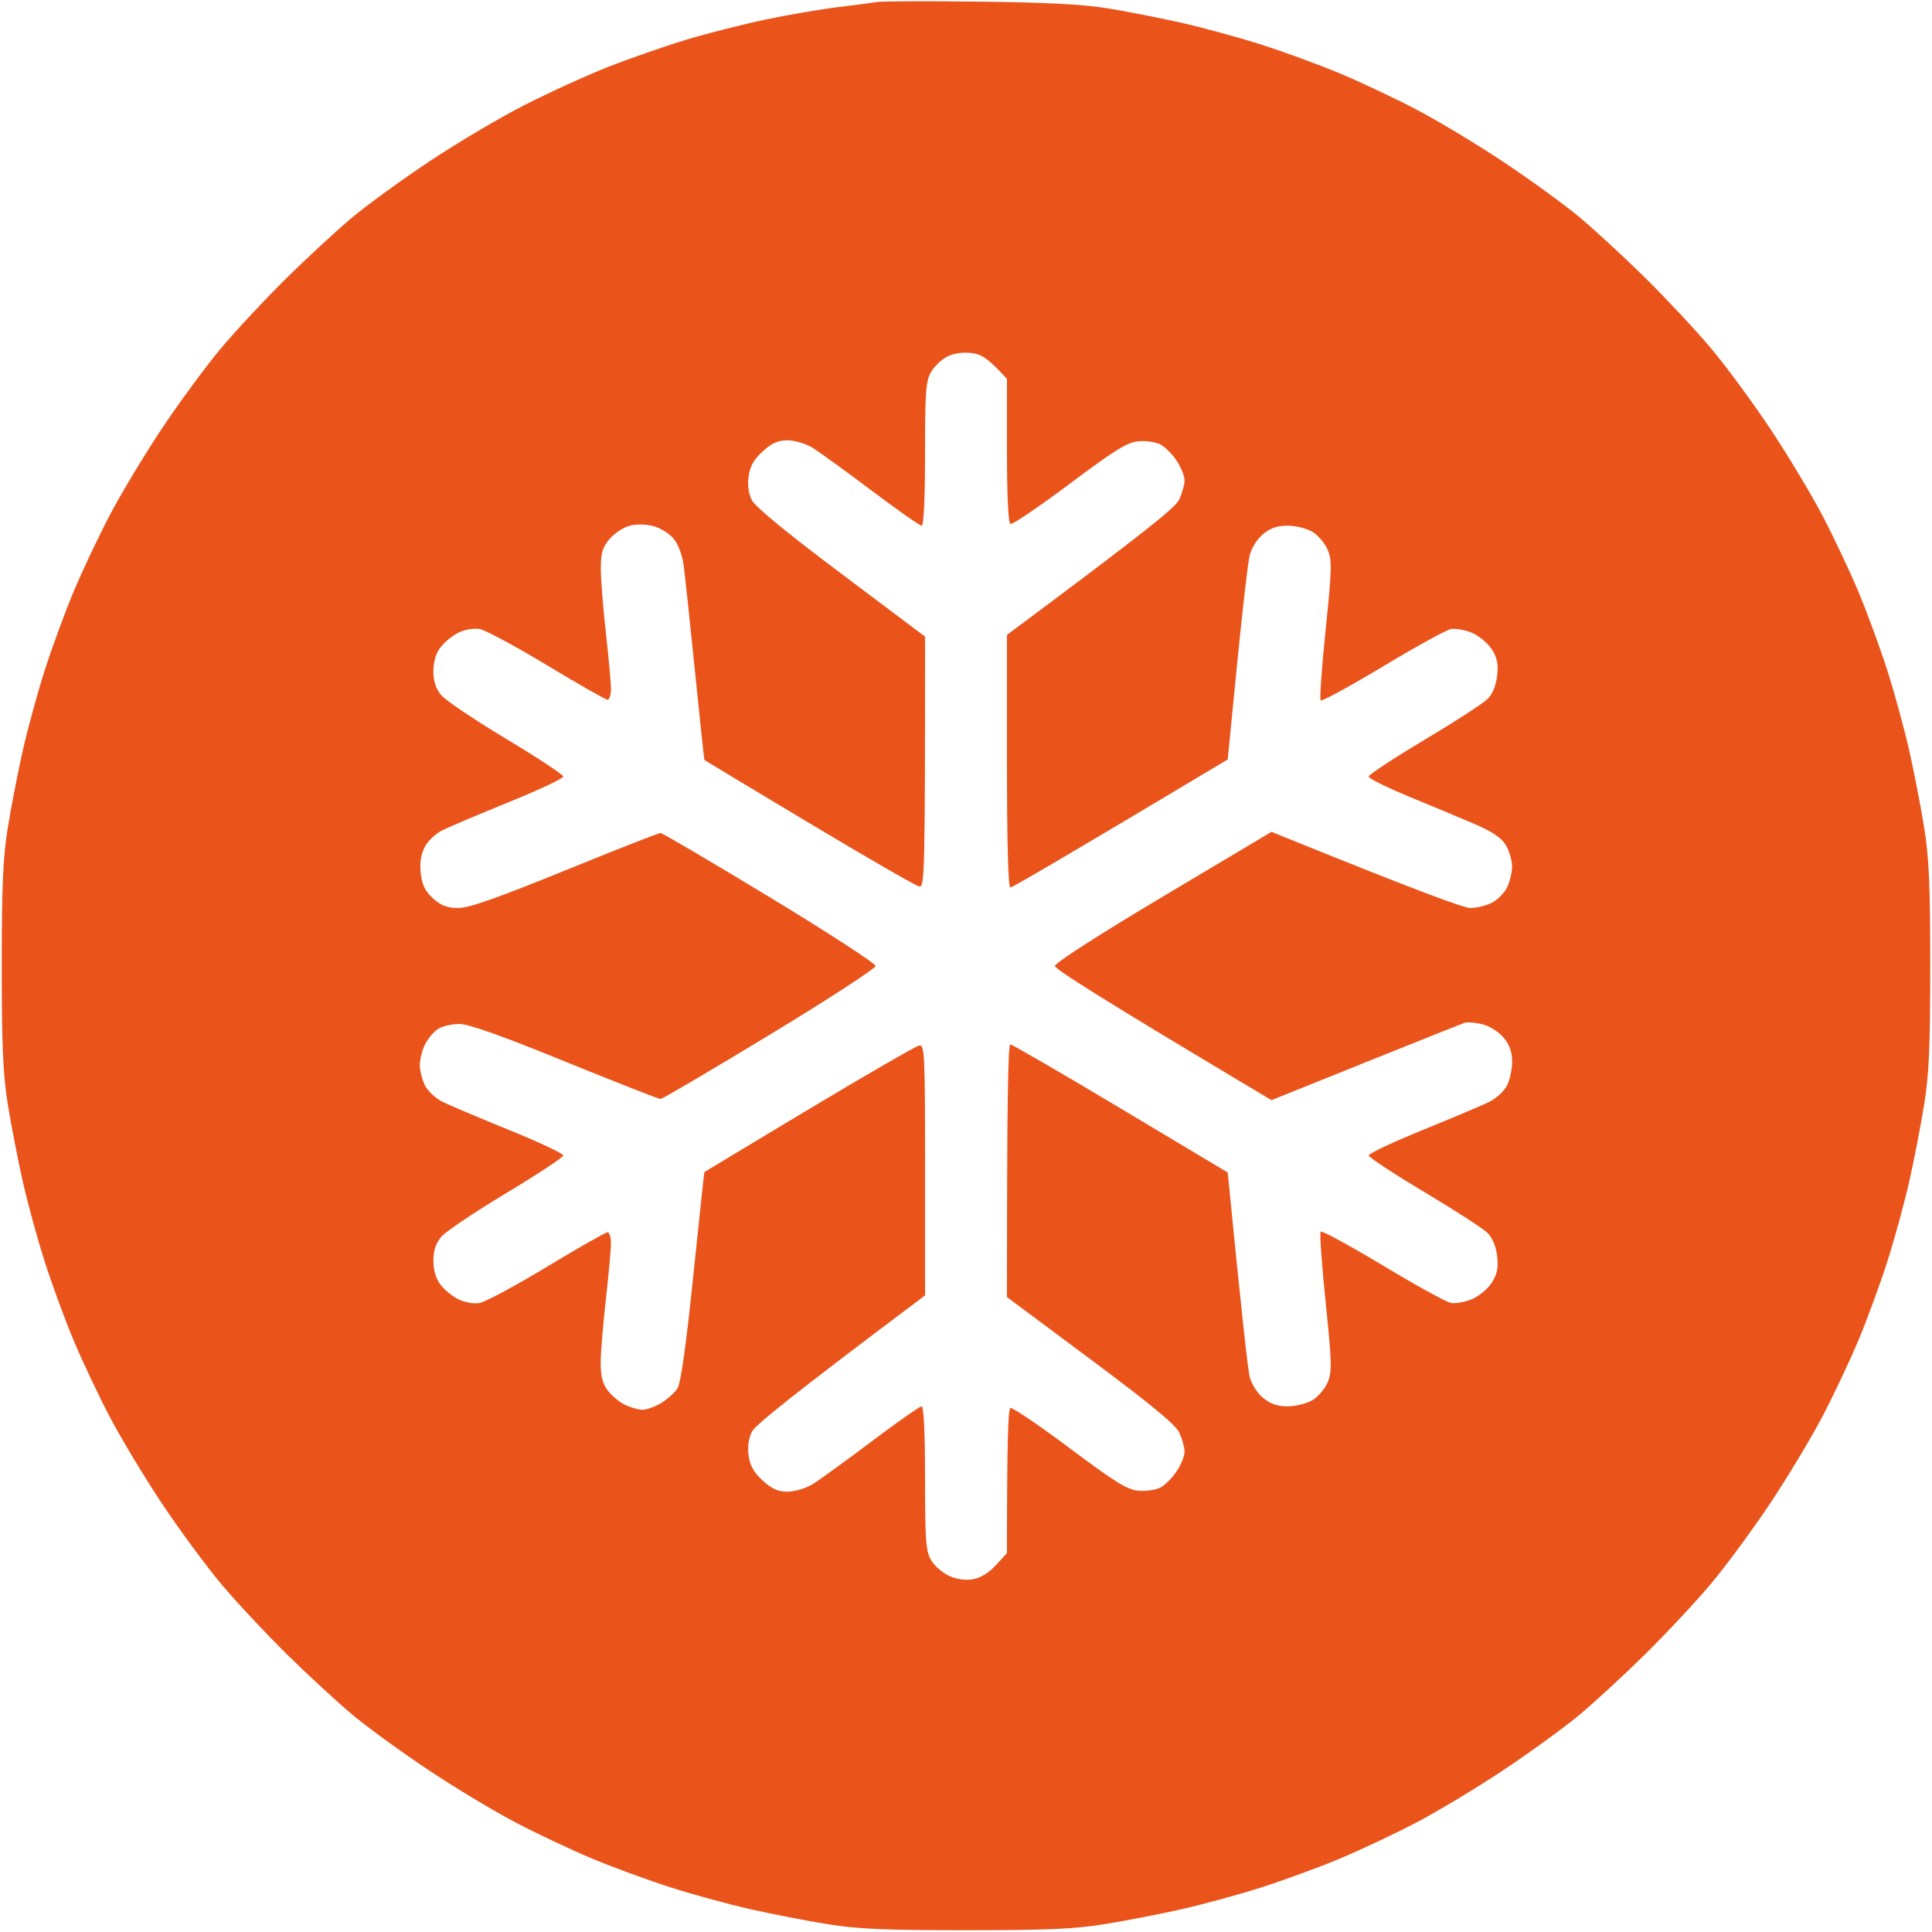
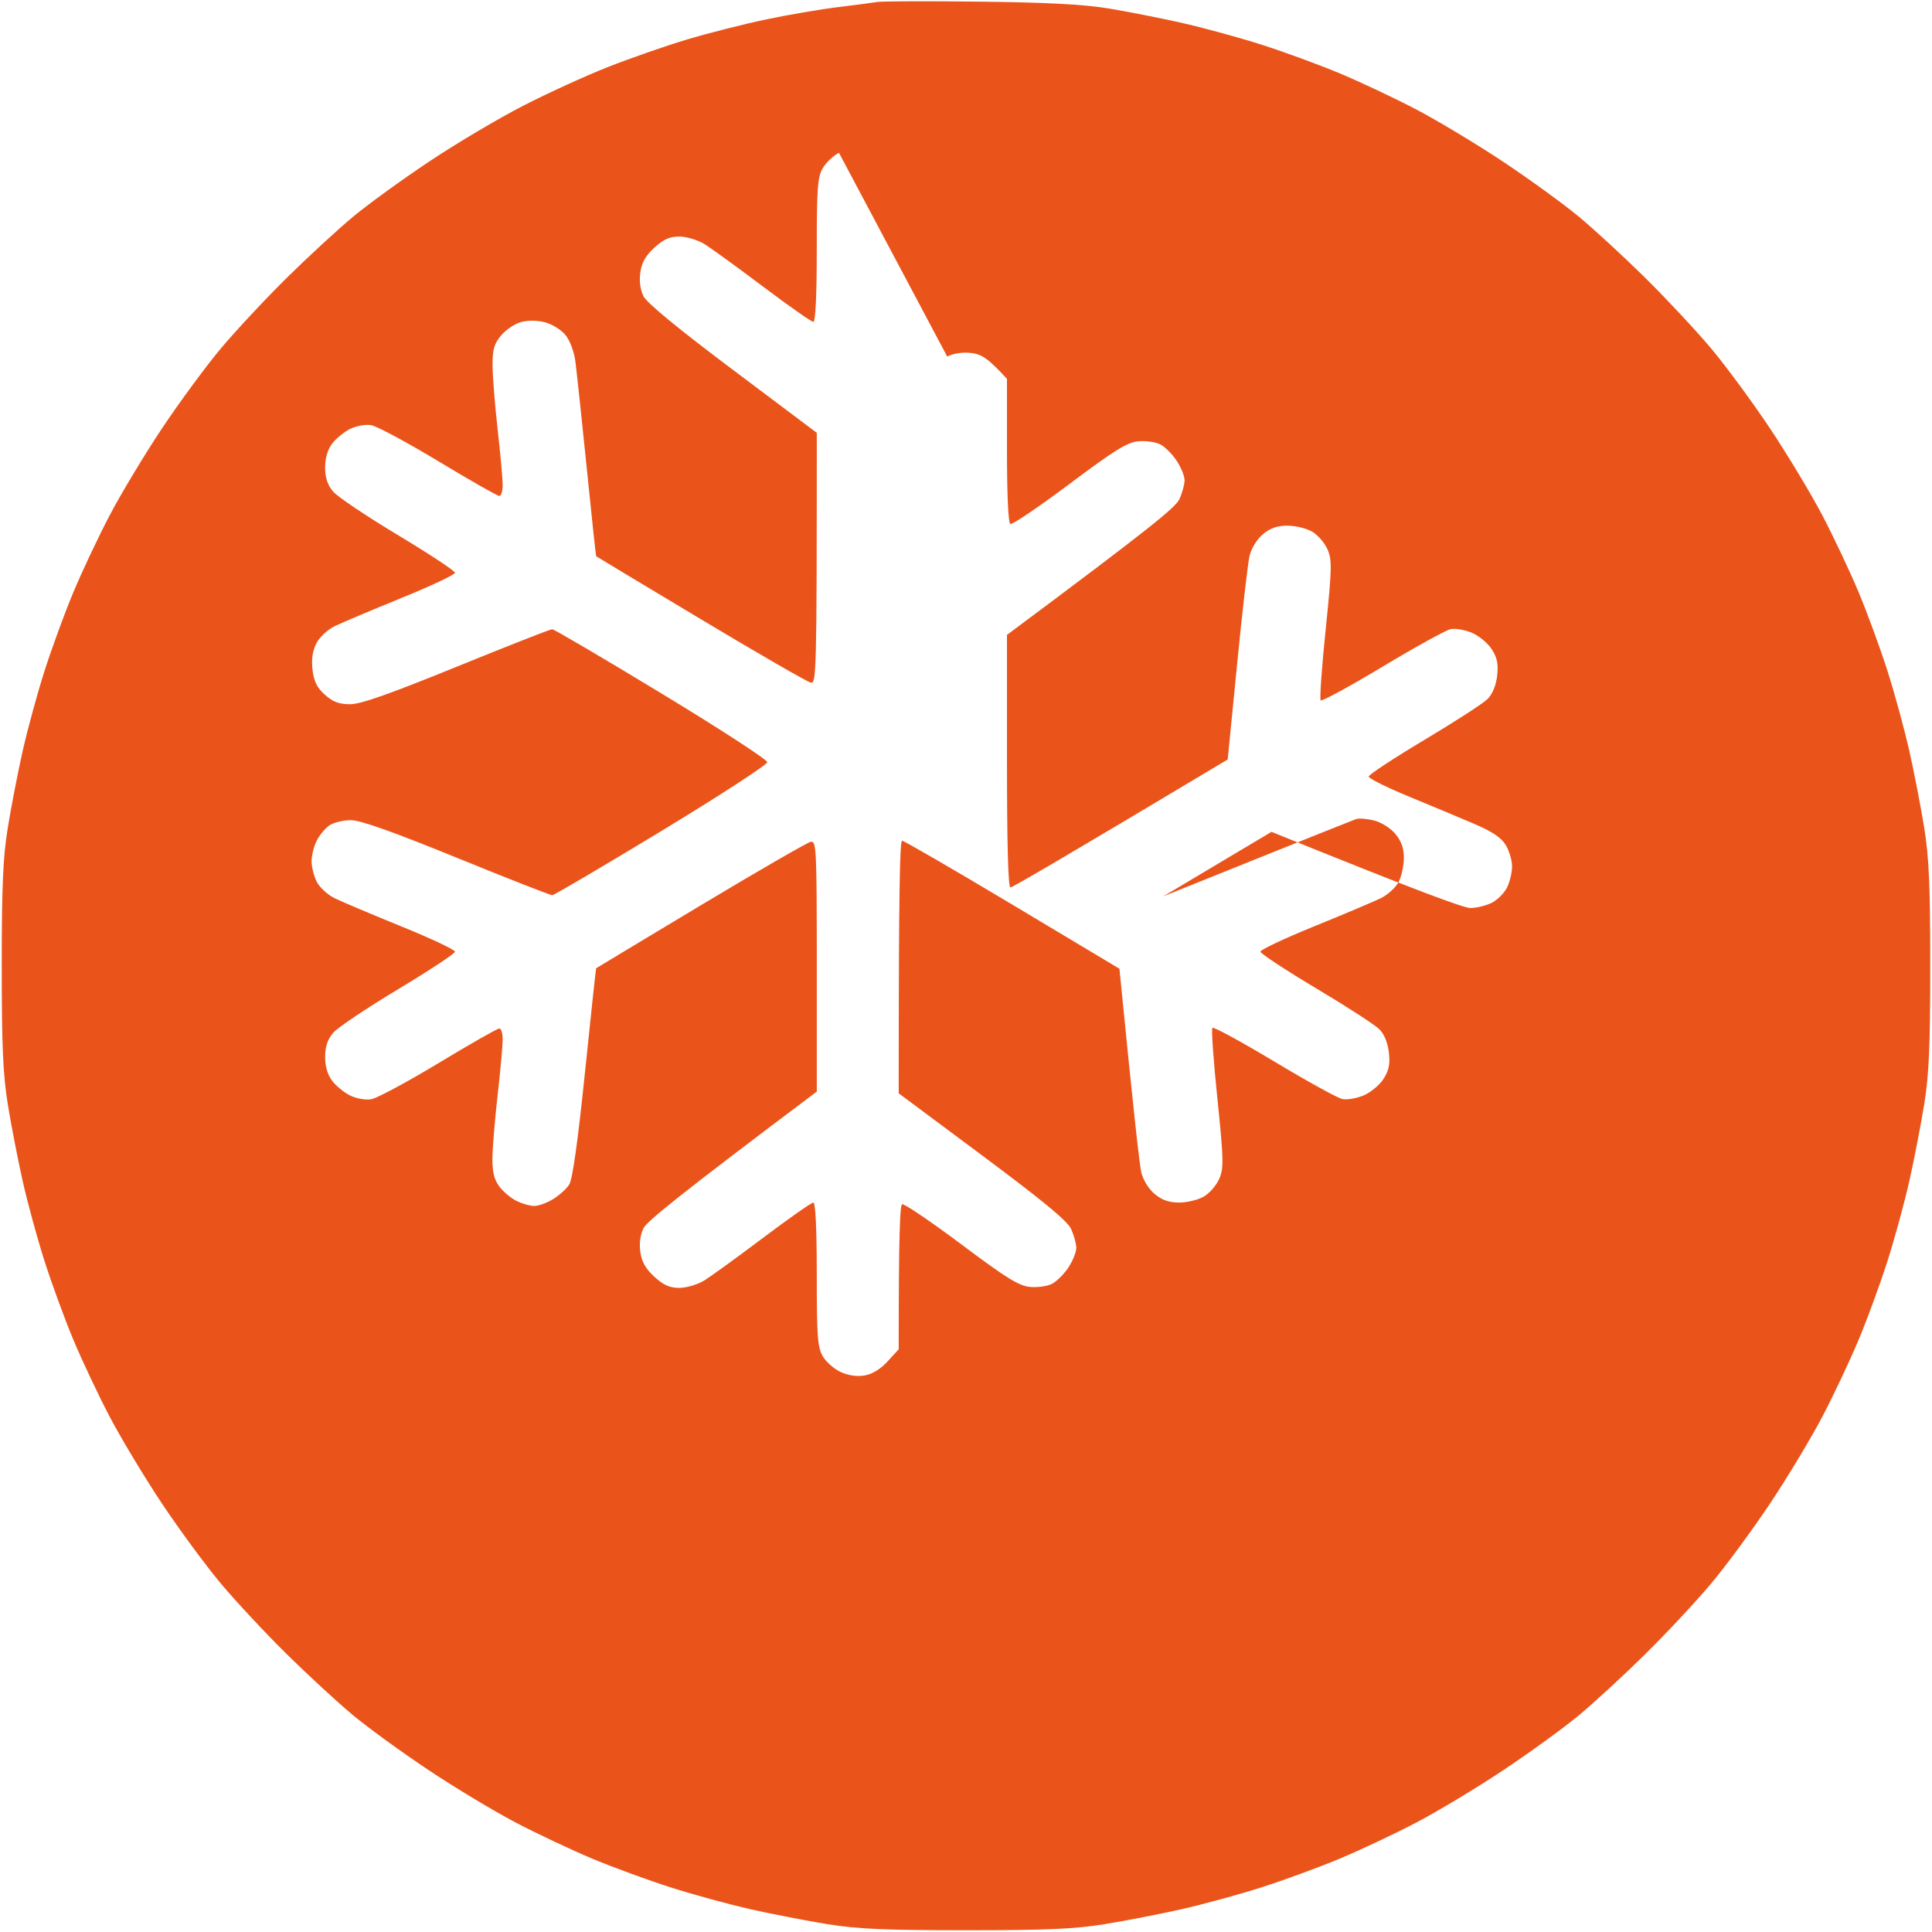
<svg xmlns="http://www.w3.org/2000/svg" version="1.2" viewBox="0 0 566 566" width="566" height="566">
  <style>
		.s0 { fill: #ea541b } 
	</style>
  <g id="Layer 1">
-     <path id="Path 0" fill-rule="evenodd" class="s0" d="m257 0.58c-1.38 0.23-6.55 0.91-11.5 1.51-4.95 0.6-14.4 2.21-21 3.59-6.6 1.38-17.18 4.06-23.5 5.97-6.32 1.91-16.68 5.52-23 8.02-6.32 2.5-17.35 7.53-24.5 11.19-7.15 3.65-19.52 10.98-27.5 16.29-7.97 5.3-18.1 12.63-22.5 16.29-4.4 3.65-13.12 11.68-19.38 17.85-6.26 6.17-14.96 15.49-19.35 20.71-4.39 5.22-12.17 15.8-17.31 23.5-5.13 7.7-12.04 19.18-15.35 25.5-3.31 6.32-8.09 16.45-10.62 22.5-2.53 6.05-6.32 16.4-8.43 23-2.11 6.6-5 17.18-6.42 23.5-1.42 6.32-3.38 16.45-4.36 22.5-1.41 8.75-1.77 17.03-1.77 40.5 0 23.47 0.36 31.75 1.77 40.5 0.98 6.05 2.94 16.18 4.36 22.5 1.42 6.32 4.31 16.9 6.42 23.5 2.11 6.6 5.9 16.95 8.43 23 2.53 6.05 7.31 16.18 10.62 22.5 3.31 6.32 10.22 17.8 15.35 25.5 5.14 7.7 12.92 18.27 17.31 23.5 4.39 5.23 13.09 14.54 19.35 20.71 6.26 6.17 14.98 14.2 19.38 17.85 4.4 3.65 14.3 10.84 22 15.97 7.7 5.13 19.18 12.05 25.5 15.36 6.32 3.31 16.45 8.09 22.5 10.62 6.05 2.53 16.4 6.32 23 8.43 6.6 2.11 17.18 5 23.5 6.42 6.32 1.42 16.45 3.38 22.5 4.36 8.75 1.41 17.03 1.77 40.5 1.77 23.47 0 31.75-0.36 40.5-1.77 6.05-0.98 16.18-2.94 22.5-4.36 6.32-1.42 16.9-4.31 23.5-6.42 6.6-2.11 16.95-5.9 23-8.43 6.05-2.53 16.18-7.31 22.5-10.62 6.32-3.31 17.8-10.23 25.5-15.36 7.7-5.13 17.6-12.32 22-15.97 4.4-3.65 13.12-11.68 19.38-17.85 6.26-6.17 14.96-15.48 19.35-20.71 4.39-5.23 12.17-15.8 17.31-23.5 5.13-7.7 12.04-19.18 15.35-25.5 3.31-6.32 8.09-16.45 10.62-22.5 2.53-6.05 6.32-16.4 8.43-23 2.11-6.6 5-17.18 6.42-23.5 1.42-6.32 3.38-16.45 4.36-22.5 1.41-8.75 1.77-17.03 1.77-40.5 0-23.47-0.36-31.75-1.77-40.5-0.98-6.05-2.94-16.18-4.36-22.5-1.42-6.32-4.31-16.9-6.42-23.5-2.11-6.6-5.9-16.95-8.43-23-2.53-6.05-7.31-16.18-10.62-22.5-3.31-6.32-10.22-17.8-15.35-25.5-5.14-7.7-12.92-18.28-17.31-23.5-4.39-5.22-13.09-14.54-19.35-20.71-6.26-6.17-14.98-14.2-19.38-17.85-4.4-3.65-14.3-10.84-22-15.97-7.7-5.13-19.18-12.05-25.5-15.36-6.32-3.31-16.45-8.09-22.5-10.62-6.05-2.53-16.4-6.32-23-8.43-6.6-2.11-17.18-4.99-23.5-6.41-6.32-1.42-16-3.32-21.5-4.22-7.05-1.15-18.12-1.73-37.5-1.95-15.13-0.18-28.63-0.13-30 0.1zm20.5 103.88c1.85-0.94 4.53-1.34 7-1.05 2.97 0.35 4.84 1.39 10.5 7.59v21c0 13 0.38 21.19 1 21.5 0.55 0.28 8.31-4.98 17.25-11.67 13.36-10.01 16.96-12.24 20.25-12.55 2.2-0.2 5.11 0.22 6.46 0.93 1.35 0.71 3.5 2.86 4.77 4.79 1.28 1.93 2.31 4.51 2.3 5.75-0.02 1.24-0.7 3.71-1.52 5.5-1.09 2.37-8.12 8.18-50.51 39.75v37c0 24 0.35 37 1 37 0.55 0 15.1-8.44 63.67-37.5l2.76-28c1.51-15.4 3.16-29.69 3.66-31.75 0.53-2.17 2.17-4.8 3.91-6.25 2.17-1.81 4.18-2.5 7.25-2.5 2.34 0.01 5.6 0.82 7.25 1.81 1.65 1 3.66 3.36 4.46 5.25 1.29 3.06 1.23 5.63-0.6 23.44-1.14 11-1.79 20.31-1.46 20.68 0.33 0.37 8.47-4.06 18.1-9.84 9.62-5.79 18.62-10.75 20-11.03 1.37-0.27 4.19 0.22 6.25 1.09 2.06 0.88 4.67 3.06 5.8 4.85 1.58 2.49 1.94 4.3 1.55 7.75-0.33 2.84-1.36 5.34-2.81 6.79-1.26 1.27-9.61 6.67-18.55 12-8.94 5.34-16.26 10.16-16.27 10.71-0.01 0.55 5.28 3.18 11.75 5.85 6.48 2.66 15.1 6.26 19.15 8 5.2 2.22 7.92 4.04 9.22 6.15 1.02 1.65 1.86 4.46 1.88 6.25 0.02 1.79-0.65 4.6-1.47 6.25-0.82 1.65-2.85 3.68-4.5 4.5-1.65 0.82-4.46 1.5-6.25 1.51-1.85 0.01-15.1-4.8-58.25-22.31l-31.72 18.9c-19.12 11.4-31.72 19.5-31.72 20.4 0 0.9 12.6 9 63.44 39.3l27.5-11.06c15.12-6.08 28.18-11.29 29-11.58 0.82-0.29 3.19-0.11 5.25 0.41 2.15 0.53 4.82 2.21 6.25 3.93 1.75 2.1 2.5 4.2 2.5 7 0 2.2-0.68 5.35-1.5 7-0.82 1.65-3.19 3.82-5.25 4.83-2.06 1.01-10.85 4.72-19.53 8.25-8.68 3.53-15.77 6.87-15.75 7.42 0.01 0.55 7.33 5.37 16.27 10.71 8.94 5.33 17.29 10.73 18.55 12 1.45 1.45 2.48 3.95 2.81 6.79 0.39 3.45 0.03 5.26-1.55 7.75-1.13 1.79-3.74 3.97-5.8 4.85-2.06 0.87-4.88 1.36-6.25 1.09-1.38-0.28-10.38-5.24-20-11.03-9.63-5.78-17.77-10.21-18.1-9.84-0.33 0.37 0.32 9.68 1.46 20.68 1.83 17.81 1.89 20.38 0.6 23.44-0.8 1.89-2.81 4.25-4.46 5.25-1.65 0.99-4.91 1.8-7.25 1.81-3.07 0-5.08-0.69-7.25-2.5-1.74-1.45-3.38-4.08-3.91-6.25-0.5-2.06-2.15-16.35-6.42-59.75l-31.33-18.75c-17.24-10.31-31.79-18.75-32.34-18.75-0.65 0-1 13-1 74l24.51 18.25c17.88 13.32 24.91 19.13 26 21.5 0.82 1.79 1.5 4.26 1.52 5.5 0.01 1.24-1.02 3.82-2.3 5.75-1.27 1.93-3.42 4.08-4.77 4.79-1.35 0.71-4.26 1.13-6.46 0.93-3.29-0.31-6.89-2.54-20.25-12.55-8.94-6.69-16.7-11.94-17.25-11.67-0.62 0.31-1 8.5-1 42.5l-3.25 3.53c-2.08 2.27-4.51 3.75-6.75 4.13-2.23 0.38-4.77 0.01-7-1.02-1.93-0.88-4.29-2.96-5.25-4.62-1.52-2.62-1.75-5.84-1.75-24.02 0-13.33-0.37-21-1-21-0.55 0-7.19 4.66-14.75 10.35-7.56 5.69-15.32 11.32-17.25 12.5-1.94 1.18-5.18 2.14-7.25 2.15-2.84 0-4.62-0.79-7.31-3.25-2.58-2.35-3.72-4.36-4.12-7.25-0.37-2.57-0.03-5.07 0.93-7 0.96-1.94 10.19-9.53 50.76-40v-36.75c-0.01-34.45-0.12-36.73-1.76-36.44-0.96 0.18-15.47 8.55-32.25 18.62-16.78 10.07-30.56 18.36-30.64 18.44-0.07 0.07-1.55 13.86-3.28 30.63-2.11 20.39-3.64 31.25-4.62 32.75-0.8 1.24-2.92 3.15-4.71 4.25-1.79 1.09-4.26 1.99-5.5 2-1.24 0-3.6-0.68-5.25-1.5-1.65-0.82-3.92-2.74-5.03-4.25-1.49-2.01-2.02-4.22-1.99-8.25 0.03-3.02 0.72-11.35 1.53-18.5 0.81-7.15 1.47-14.46 1.48-16.25 0.01-1.79-0.44-3.25-0.99-3.25-0.55 0-8.54 4.55-17.75 10.11-9.21 5.56-18.1 10.34-19.75 10.62-1.74 0.29-4.36-0.17-6.25-1.11-1.79-0.89-4.17-2.86-5.28-4.37-1.32-1.78-2.03-4.25-2-7 0.02-2.98 0.73-5.07 2.38-7 1.3-1.51 9.85-7.25 19.01-12.75 9.16-5.5 16.65-10.45 16.66-11 0-0.55-7.09-3.89-15.76-7.41-8.67-3.53-17.45-7.24-19.51-8.25-2.06-1.01-4.42-3.19-5.25-4.84-0.83-1.65-1.5-4.35-1.5-6 0-1.65 0.67-4.35 1.5-6 0.83-1.65 2.51-3.68 3.75-4.51 1.24-0.83 4.05-1.51 6.25-1.51 2.8 0 12.13 3.31 31 10.99 14.85 6.05 27.45 11 28 10.99 0.55-0.01 14.95-8.48 32-18.82 17.05-10.35 31-19.41 31-20.15 0-0.74-13.95-9.8-31-20.14-17.05-10.34-31.45-18.8-32-18.81-0.55-0.01-13.15 4.94-28 10.99-19.85 8.08-28.13 10.99-31.25 10.98-3.21-0.01-5-0.68-7.33-2.76-2.31-2.06-3.23-3.88-3.63-7.25-0.37-3.08-0.03-5.53 1.08-7.75 0.94-1.87 3.22-4.03 5.38-5.09 2.06-1.01 10.84-4.72 19.51-8.25 8.67-3.52 15.76-6.86 15.76-7.41-0.01-0.55-7.5-5.5-16.66-11-9.16-5.5-17.71-11.24-19.01-12.75-1.65-1.93-2.36-4.02-2.38-7-0.03-2.75 0.68-5.22 2-7 1.11-1.51 3.49-3.48 5.28-4.37 1.89-0.94 4.51-1.4 6.25-1.11 1.65 0.28 10.54 5.06 19.75 10.62 9.21 5.56 17.2 10.11 17.75 10.11 0.55 0 1-1.46 0.99-3.25-0.01-1.79-0.67-9.1-1.48-16.25-0.81-7.15-1.48-15.59-1.49-18.75-0.02-4.68 0.44-6.31 2.48-8.75 1.38-1.65 3.96-3.41 5.75-3.92 1.98-0.56 4.72-0.56 7 0 2.06 0.51 4.78 2.16 6.05 3.67 1.35 1.62 2.57 4.8 2.97 7.75 0.37 2.75 1.86 16.7 3.31 31 1.45 14.3 2.7 26.07 2.78 26.15 0.08 0.09 13.86 8.38 30.64 18.43 16.78 10.05 31.29 18.42 32.25 18.6 1.64 0.3 1.75-1.98 1.76-73.18l-24.63-18.5c-15.94-11.97-25.17-19.56-26.13-21.5-0.96-1.93-1.3-4.43-0.93-7 0.4-2.89 1.54-4.9 4.12-7.25 2.69-2.46 4.47-3.25 7.31-3.25 2.07 0.01 5.31 0.97 7.25 2.15 1.93 1.18 9.69 6.81 17.25 12.5 7.56 5.69 14.2 10.35 14.75 10.35 0.63 0 1-7.67 1-21 0-18.19 0.23-21.4 1.75-24.01 0.96-1.66 3.1-3.7 4.75-4.53z" />
+     <path id="Path 0" fill-rule="evenodd" class="s0" d="m257 0.58c-1.38 0.23-6.55 0.91-11.5 1.51-4.95 0.6-14.4 2.21-21 3.59-6.6 1.38-17.18 4.06-23.5 5.97-6.32 1.91-16.68 5.52-23 8.02-6.32 2.5-17.35 7.53-24.5 11.19-7.15 3.65-19.52 10.98-27.5 16.29-7.97 5.3-18.1 12.63-22.5 16.29-4.4 3.65-13.12 11.68-19.38 17.85-6.26 6.17-14.96 15.49-19.35 20.71-4.39 5.22-12.17 15.8-17.31 23.5-5.13 7.7-12.04 19.18-15.35 25.5-3.31 6.32-8.09 16.45-10.62 22.5-2.53 6.05-6.32 16.4-8.43 23-2.11 6.6-5 17.18-6.42 23.5-1.42 6.32-3.38 16.45-4.36 22.5-1.41 8.75-1.77 17.03-1.77 40.5 0 23.47 0.36 31.75 1.77 40.5 0.98 6.05 2.94 16.18 4.36 22.5 1.42 6.32 4.31 16.9 6.42 23.5 2.11 6.6 5.9 16.95 8.43 23 2.53 6.05 7.31 16.18 10.62 22.5 3.31 6.32 10.22 17.8 15.35 25.5 5.14 7.7 12.92 18.27 17.31 23.5 4.39 5.23 13.09 14.54 19.35 20.71 6.26 6.17 14.98 14.2 19.38 17.85 4.4 3.65 14.3 10.84 22 15.97 7.7 5.13 19.18 12.05 25.5 15.36 6.32 3.31 16.45 8.09 22.5 10.62 6.05 2.53 16.4 6.32 23 8.43 6.6 2.11 17.18 5 23.5 6.42 6.32 1.42 16.45 3.38 22.5 4.36 8.75 1.41 17.03 1.77 40.5 1.77 23.47 0 31.75-0.36 40.5-1.77 6.05-0.98 16.18-2.94 22.5-4.36 6.32-1.42 16.9-4.31 23.5-6.42 6.6-2.11 16.95-5.9 23-8.43 6.05-2.53 16.18-7.31 22.5-10.62 6.32-3.31 17.8-10.23 25.5-15.36 7.7-5.13 17.6-12.32 22-15.97 4.4-3.65 13.12-11.68 19.38-17.85 6.26-6.17 14.96-15.48 19.35-20.71 4.39-5.23 12.17-15.8 17.31-23.5 5.13-7.7 12.04-19.18 15.35-25.5 3.31-6.32 8.09-16.45 10.62-22.5 2.53-6.05 6.32-16.4 8.43-23 2.11-6.6 5-17.18 6.42-23.5 1.42-6.32 3.38-16.45 4.36-22.5 1.41-8.75 1.77-17.03 1.77-40.5 0-23.47-0.36-31.75-1.77-40.5-0.98-6.05-2.94-16.18-4.36-22.5-1.42-6.32-4.31-16.9-6.42-23.5-2.11-6.6-5.9-16.95-8.43-23-2.53-6.05-7.31-16.18-10.62-22.5-3.31-6.32-10.22-17.8-15.35-25.5-5.14-7.7-12.92-18.28-17.31-23.5-4.39-5.22-13.09-14.54-19.35-20.71-6.26-6.17-14.98-14.2-19.38-17.85-4.4-3.65-14.3-10.84-22-15.97-7.7-5.13-19.18-12.05-25.5-15.36-6.32-3.31-16.45-8.09-22.5-10.62-6.05-2.53-16.4-6.32-23-8.43-6.6-2.11-17.18-4.99-23.5-6.41-6.32-1.42-16-3.32-21.5-4.22-7.05-1.15-18.12-1.73-37.5-1.95-15.13-0.18-28.63-0.13-30 0.1zm20.5 103.88c1.85-0.94 4.53-1.34 7-1.05 2.97 0.35 4.84 1.39 10.5 7.59v21c0 13 0.38 21.19 1 21.5 0.55 0.28 8.31-4.98 17.25-11.67 13.36-10.01 16.96-12.24 20.25-12.55 2.2-0.2 5.11 0.22 6.46 0.93 1.35 0.71 3.5 2.86 4.77 4.79 1.28 1.93 2.31 4.51 2.3 5.75-0.02 1.24-0.7 3.71-1.52 5.5-1.09 2.37-8.12 8.18-50.51 39.75v37c0 24 0.35 37 1 37 0.55 0 15.1-8.44 63.67-37.5l2.76-28c1.51-15.4 3.16-29.69 3.66-31.75 0.53-2.17 2.17-4.8 3.91-6.25 2.17-1.81 4.18-2.5 7.25-2.5 2.34 0.01 5.6 0.82 7.25 1.81 1.65 1 3.66 3.36 4.46 5.25 1.29 3.06 1.23 5.63-0.6 23.44-1.14 11-1.79 20.31-1.46 20.68 0.33 0.37 8.47-4.06 18.1-9.84 9.62-5.79 18.62-10.75 20-11.03 1.37-0.27 4.19 0.22 6.25 1.09 2.06 0.88 4.67 3.06 5.8 4.85 1.58 2.49 1.94 4.3 1.55 7.75-0.33 2.84-1.36 5.34-2.81 6.79-1.26 1.27-9.61 6.67-18.55 12-8.94 5.34-16.26 10.16-16.27 10.71-0.01 0.55 5.28 3.18 11.75 5.85 6.48 2.66 15.1 6.26 19.15 8 5.2 2.22 7.92 4.04 9.22 6.15 1.02 1.65 1.86 4.46 1.88 6.25 0.02 1.79-0.65 4.6-1.47 6.25-0.82 1.65-2.85 3.68-4.5 4.5-1.65 0.82-4.46 1.5-6.25 1.51-1.85 0.01-15.1-4.8-58.25-22.31l-31.72 18.9l27.5-11.06c15.12-6.08 28.18-11.29 29-11.58 0.82-0.29 3.19-0.11 5.25 0.41 2.15 0.53 4.82 2.21 6.25 3.93 1.75 2.1 2.5 4.2 2.5 7 0 2.2-0.68 5.35-1.5 7-0.82 1.65-3.19 3.82-5.25 4.83-2.06 1.01-10.85 4.72-19.53 8.25-8.68 3.53-15.77 6.87-15.75 7.42 0.01 0.55 7.33 5.37 16.27 10.71 8.94 5.33 17.29 10.73 18.55 12 1.45 1.45 2.48 3.95 2.81 6.79 0.39 3.45 0.03 5.26-1.55 7.75-1.13 1.79-3.74 3.97-5.8 4.85-2.06 0.87-4.88 1.36-6.25 1.09-1.38-0.28-10.38-5.24-20-11.03-9.63-5.78-17.77-10.21-18.1-9.84-0.33 0.37 0.32 9.68 1.46 20.68 1.83 17.81 1.89 20.38 0.6 23.44-0.8 1.89-2.81 4.25-4.46 5.25-1.65 0.99-4.91 1.8-7.25 1.81-3.07 0-5.08-0.69-7.25-2.5-1.74-1.45-3.38-4.08-3.91-6.25-0.5-2.06-2.15-16.35-6.42-59.75l-31.33-18.75c-17.24-10.31-31.79-18.75-32.34-18.75-0.65 0-1 13-1 74l24.51 18.25c17.88 13.32 24.91 19.13 26 21.5 0.82 1.79 1.5 4.26 1.52 5.5 0.01 1.24-1.02 3.82-2.3 5.75-1.27 1.93-3.42 4.08-4.77 4.79-1.35 0.71-4.26 1.13-6.46 0.93-3.29-0.31-6.89-2.54-20.25-12.55-8.94-6.69-16.7-11.94-17.25-11.67-0.62 0.31-1 8.5-1 42.5l-3.25 3.53c-2.08 2.27-4.51 3.75-6.75 4.13-2.23 0.38-4.77 0.01-7-1.02-1.93-0.88-4.29-2.96-5.25-4.62-1.52-2.62-1.75-5.84-1.75-24.02 0-13.33-0.37-21-1-21-0.55 0-7.19 4.66-14.75 10.35-7.56 5.69-15.32 11.32-17.25 12.5-1.94 1.18-5.18 2.14-7.25 2.15-2.84 0-4.62-0.79-7.31-3.25-2.58-2.35-3.72-4.36-4.12-7.25-0.37-2.57-0.03-5.07 0.93-7 0.96-1.94 10.19-9.53 50.76-40v-36.75c-0.01-34.45-0.12-36.73-1.76-36.44-0.96 0.18-15.47 8.55-32.25 18.62-16.78 10.07-30.56 18.36-30.64 18.44-0.07 0.07-1.55 13.86-3.28 30.63-2.11 20.39-3.64 31.25-4.62 32.75-0.8 1.24-2.92 3.15-4.71 4.25-1.79 1.09-4.26 1.99-5.5 2-1.24 0-3.6-0.68-5.25-1.5-1.65-0.82-3.92-2.74-5.03-4.25-1.49-2.01-2.02-4.22-1.99-8.25 0.03-3.02 0.72-11.35 1.53-18.5 0.81-7.15 1.47-14.46 1.48-16.25 0.01-1.79-0.44-3.25-0.99-3.25-0.55 0-8.54 4.55-17.75 10.11-9.21 5.56-18.1 10.34-19.75 10.62-1.74 0.29-4.36-0.17-6.25-1.11-1.79-0.89-4.17-2.86-5.28-4.37-1.32-1.78-2.03-4.25-2-7 0.02-2.98 0.73-5.07 2.38-7 1.3-1.51 9.85-7.25 19.01-12.75 9.16-5.5 16.65-10.45 16.66-11 0-0.55-7.09-3.89-15.76-7.41-8.67-3.53-17.45-7.24-19.51-8.25-2.06-1.01-4.42-3.19-5.25-4.84-0.83-1.65-1.5-4.35-1.5-6 0-1.65 0.67-4.35 1.5-6 0.83-1.65 2.51-3.68 3.75-4.51 1.24-0.83 4.05-1.51 6.25-1.51 2.8 0 12.13 3.31 31 10.99 14.85 6.05 27.45 11 28 10.99 0.55-0.01 14.95-8.48 32-18.82 17.05-10.35 31-19.41 31-20.15 0-0.74-13.95-9.8-31-20.14-17.05-10.34-31.45-18.8-32-18.81-0.55-0.01-13.15 4.94-28 10.99-19.85 8.08-28.13 10.99-31.25 10.98-3.21-0.01-5-0.68-7.33-2.76-2.31-2.06-3.23-3.88-3.63-7.25-0.37-3.08-0.03-5.53 1.08-7.75 0.94-1.87 3.22-4.03 5.38-5.09 2.06-1.01 10.84-4.72 19.51-8.25 8.67-3.52 15.76-6.86 15.76-7.41-0.01-0.55-7.5-5.5-16.66-11-9.16-5.5-17.71-11.24-19.01-12.75-1.65-1.93-2.36-4.02-2.38-7-0.03-2.75 0.68-5.22 2-7 1.11-1.51 3.49-3.48 5.28-4.37 1.89-0.94 4.51-1.4 6.25-1.11 1.65 0.28 10.54 5.06 19.75 10.62 9.21 5.56 17.2 10.11 17.75 10.11 0.55 0 1-1.46 0.99-3.25-0.01-1.79-0.67-9.1-1.48-16.25-0.81-7.15-1.48-15.59-1.49-18.75-0.02-4.68 0.44-6.31 2.48-8.75 1.38-1.65 3.96-3.41 5.75-3.92 1.98-0.56 4.72-0.56 7 0 2.06 0.51 4.78 2.16 6.05 3.67 1.35 1.62 2.57 4.8 2.97 7.75 0.37 2.75 1.86 16.7 3.31 31 1.45 14.3 2.7 26.07 2.78 26.15 0.08 0.09 13.86 8.38 30.64 18.43 16.78 10.05 31.29 18.42 32.25 18.6 1.64 0.3 1.75-1.98 1.76-73.18l-24.63-18.5c-15.94-11.97-25.17-19.56-26.13-21.5-0.96-1.93-1.3-4.43-0.93-7 0.4-2.89 1.54-4.9 4.12-7.25 2.69-2.46 4.47-3.25 7.31-3.25 2.07 0.01 5.31 0.97 7.25 2.15 1.93 1.18 9.69 6.81 17.25 12.5 7.56 5.69 14.2 10.35 14.75 10.35 0.63 0 1-7.67 1-21 0-18.19 0.23-21.4 1.75-24.01 0.96-1.66 3.1-3.7 4.75-4.53z" />
  </g>
</svg>